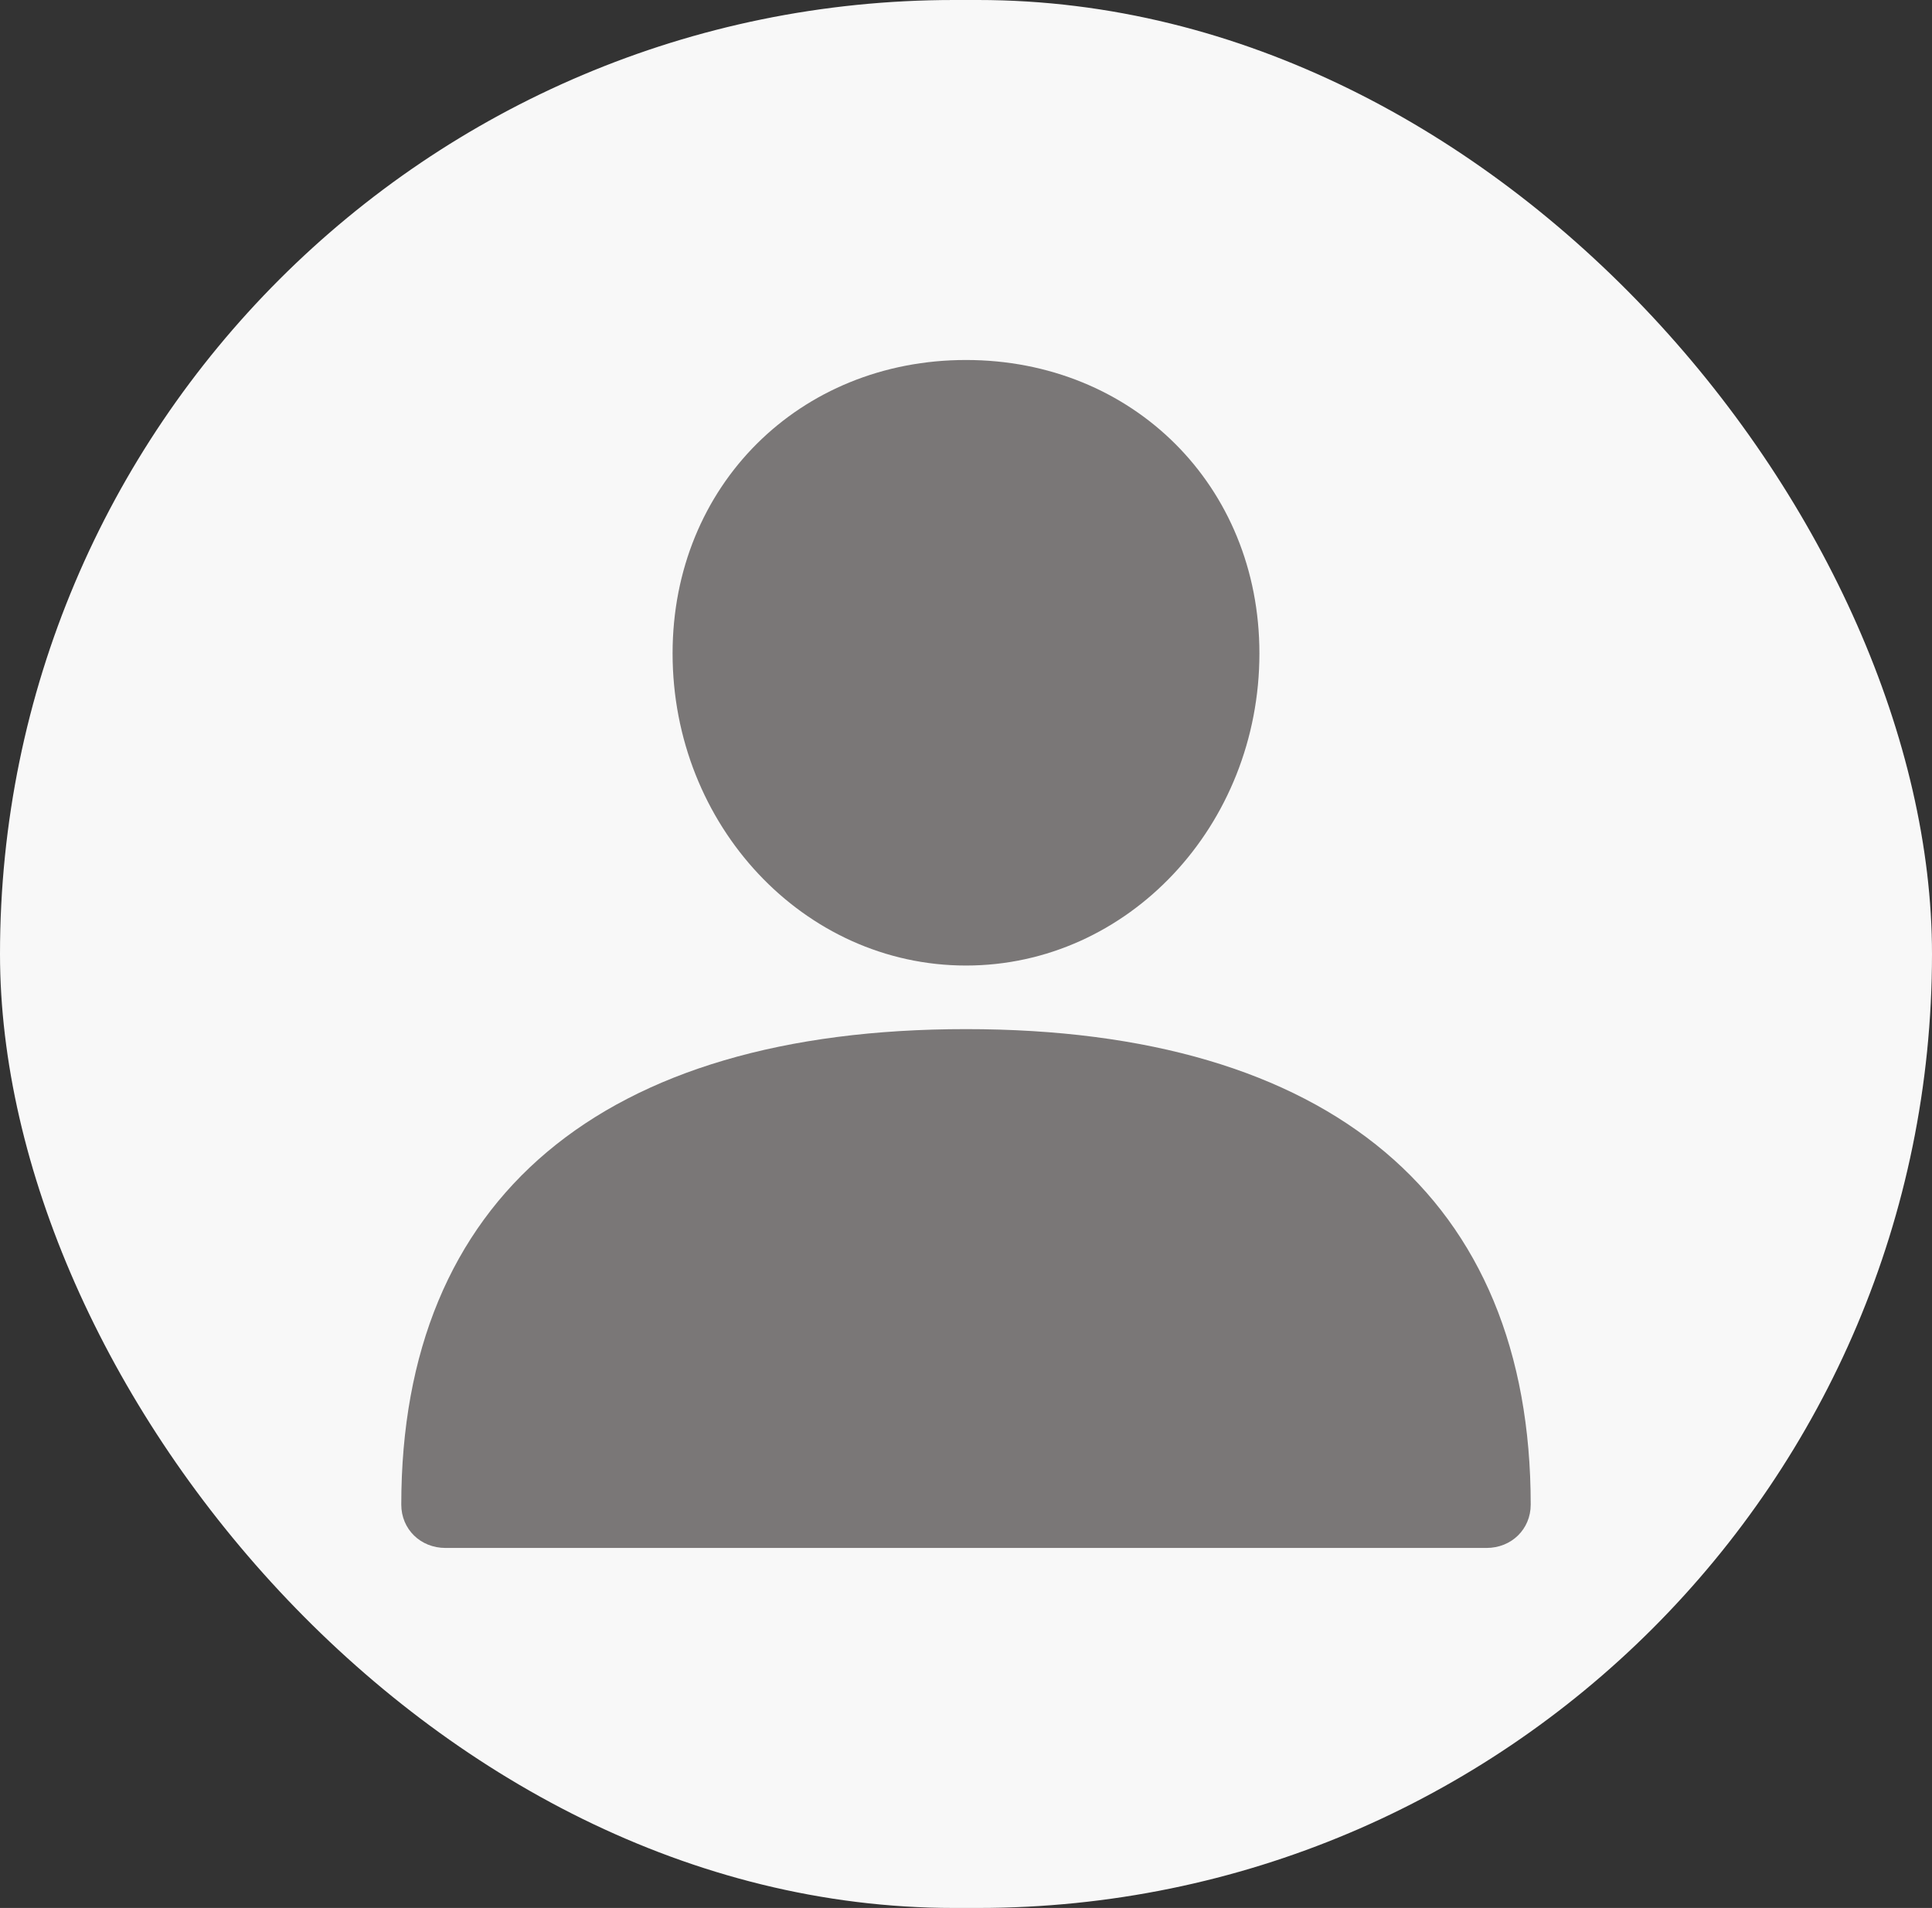
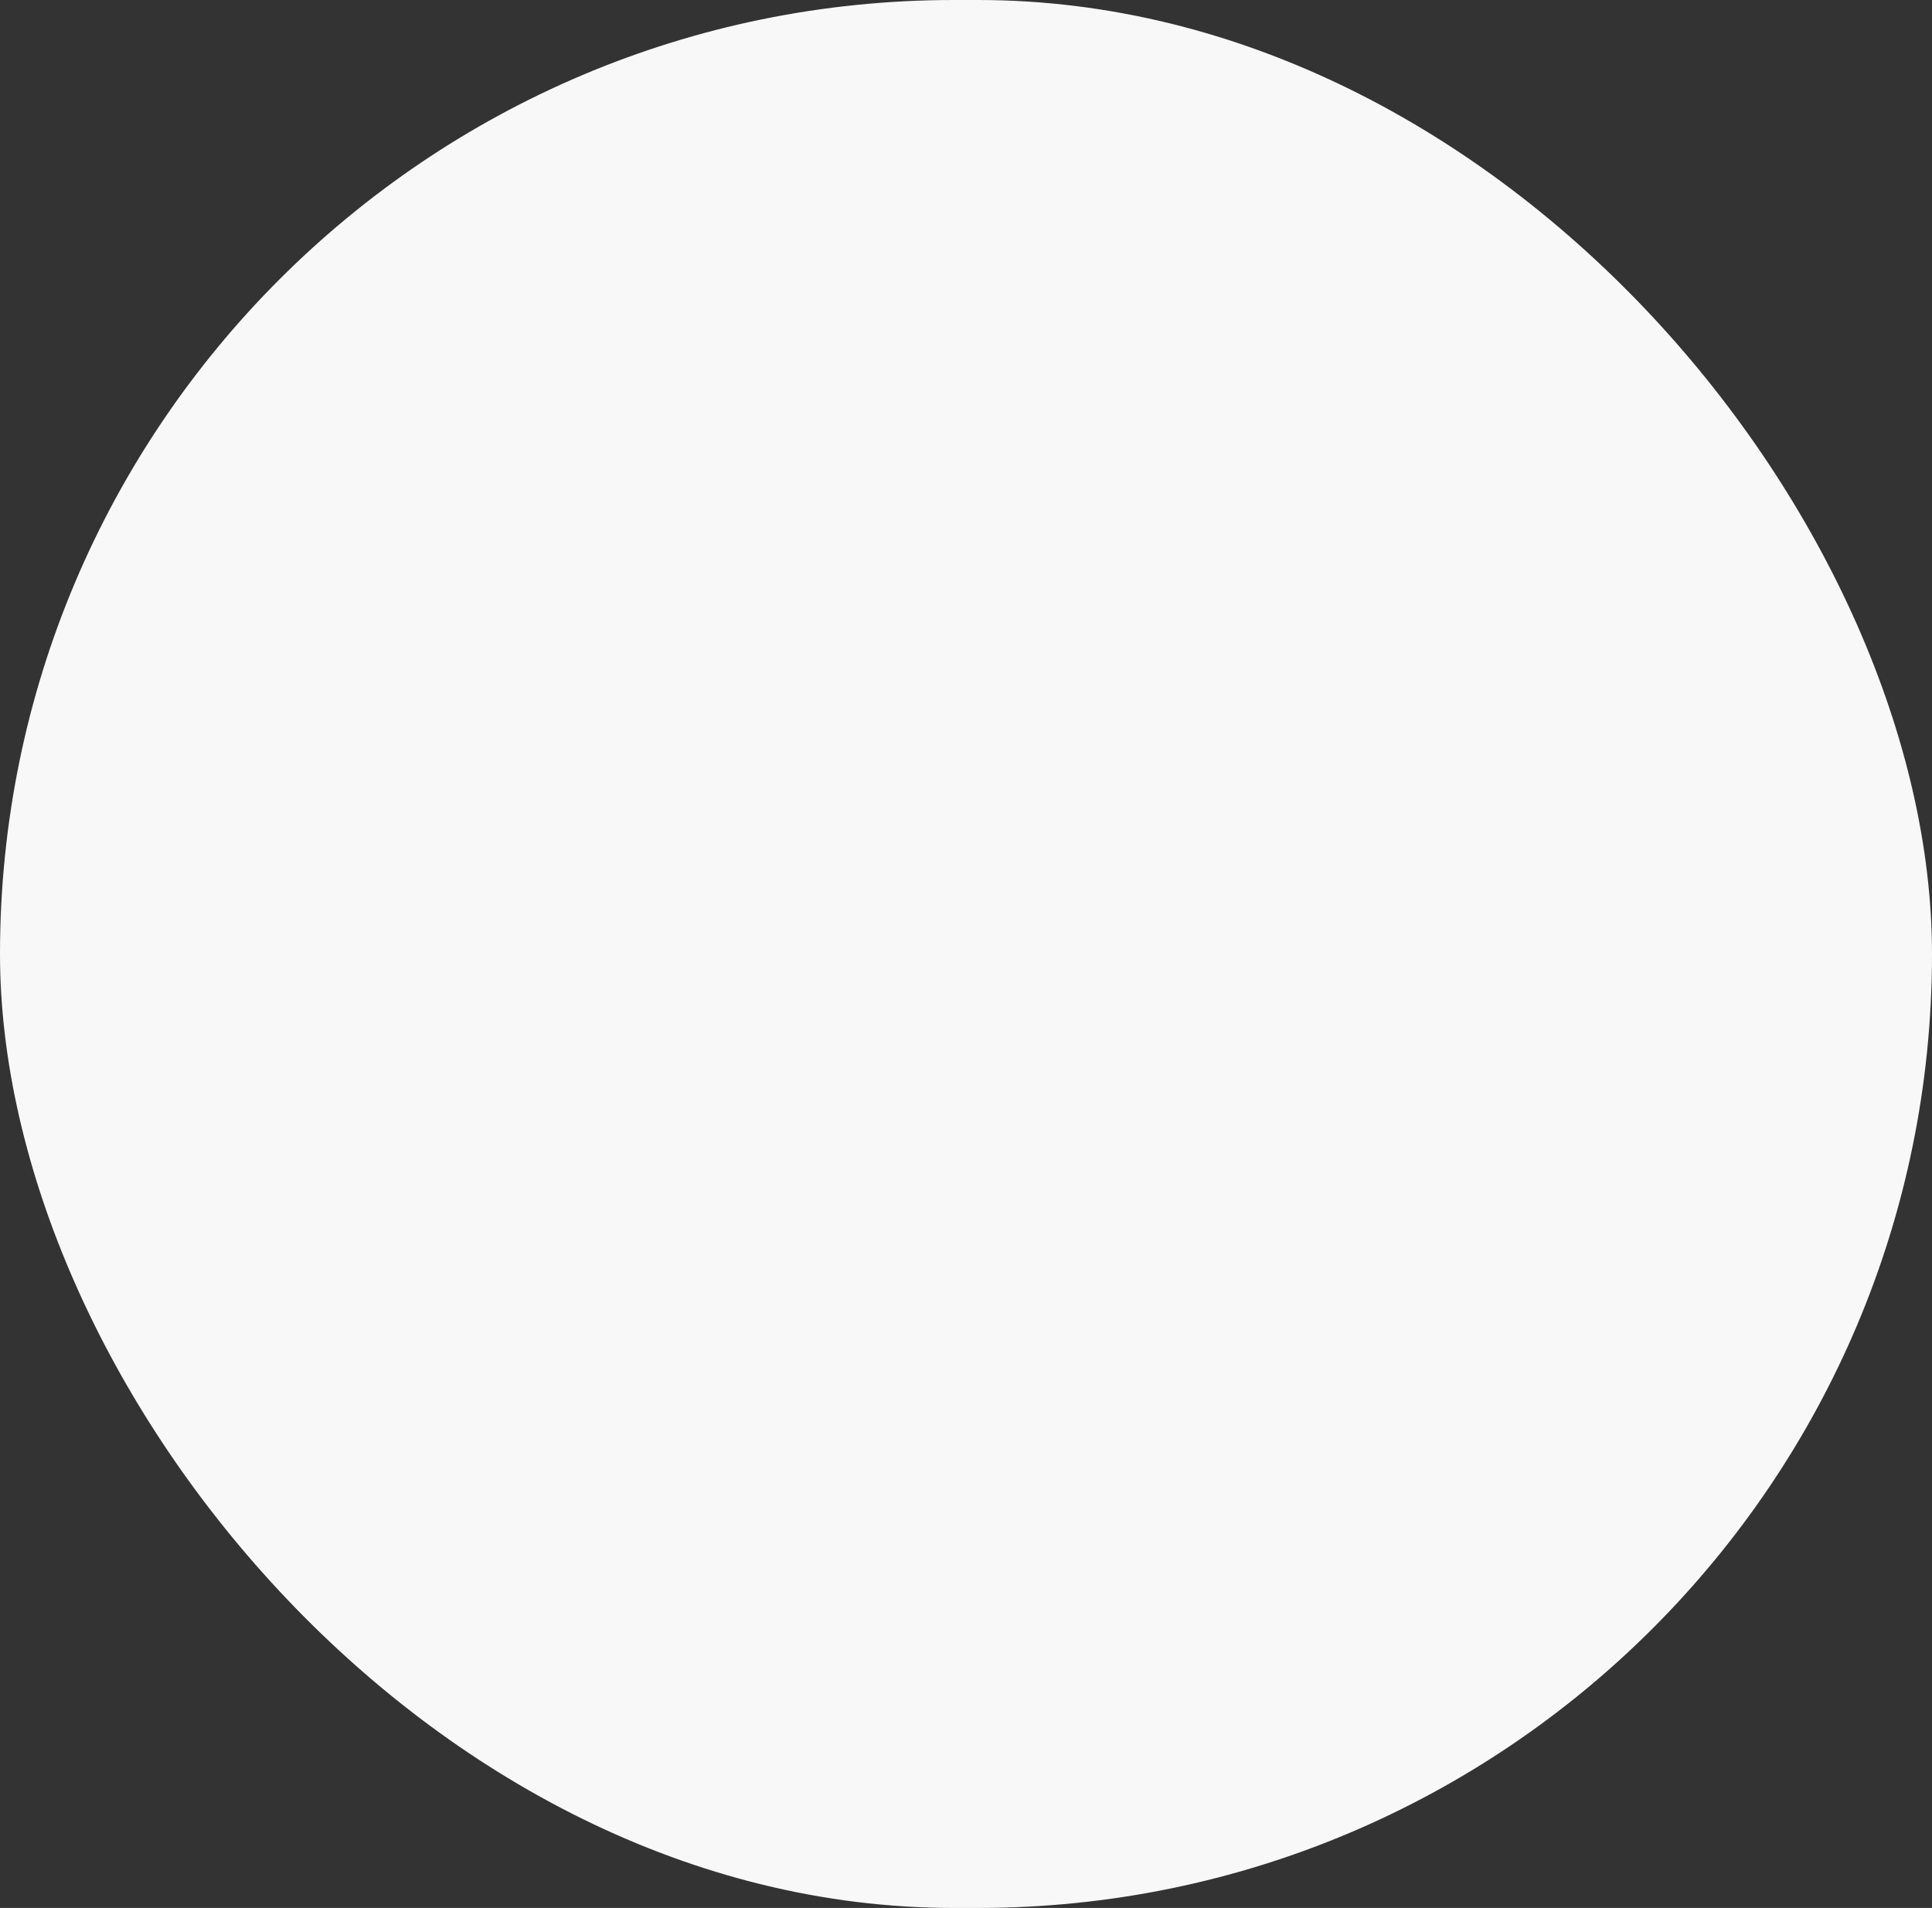
<svg xmlns="http://www.w3.org/2000/svg" width="161" height="159" viewBox="0 0 161 159" fill="none">
  <rect x="0" y="0" width="161" height="159" fill="#333333" stroke="none" />
  <rect width="161" height="159" rx="79.5" fill="#F8F8F8" />
-   <path d="M80.5 85.762C50.151 85.762 33.44 99.853 33.44 125.386C33.44 127.433 35.038 128.999 37.127 128.999H123.873C125.962 128.999 127.559 127.433 127.559 125.386C127.559 99.853 110.849 85.762 80.5 85.762Z" fill="#7A7777" />
-   <path d="M80.5 80.463C94.016 80.463 104.951 68.781 104.951 54.449C104.951 40.478 94.384 30 80.5 30C66.616 30 56.049 40.478 56.049 54.449C56.049 68.781 66.984 80.463 80.5 80.463Z" fill="#7A7777" />
</svg>